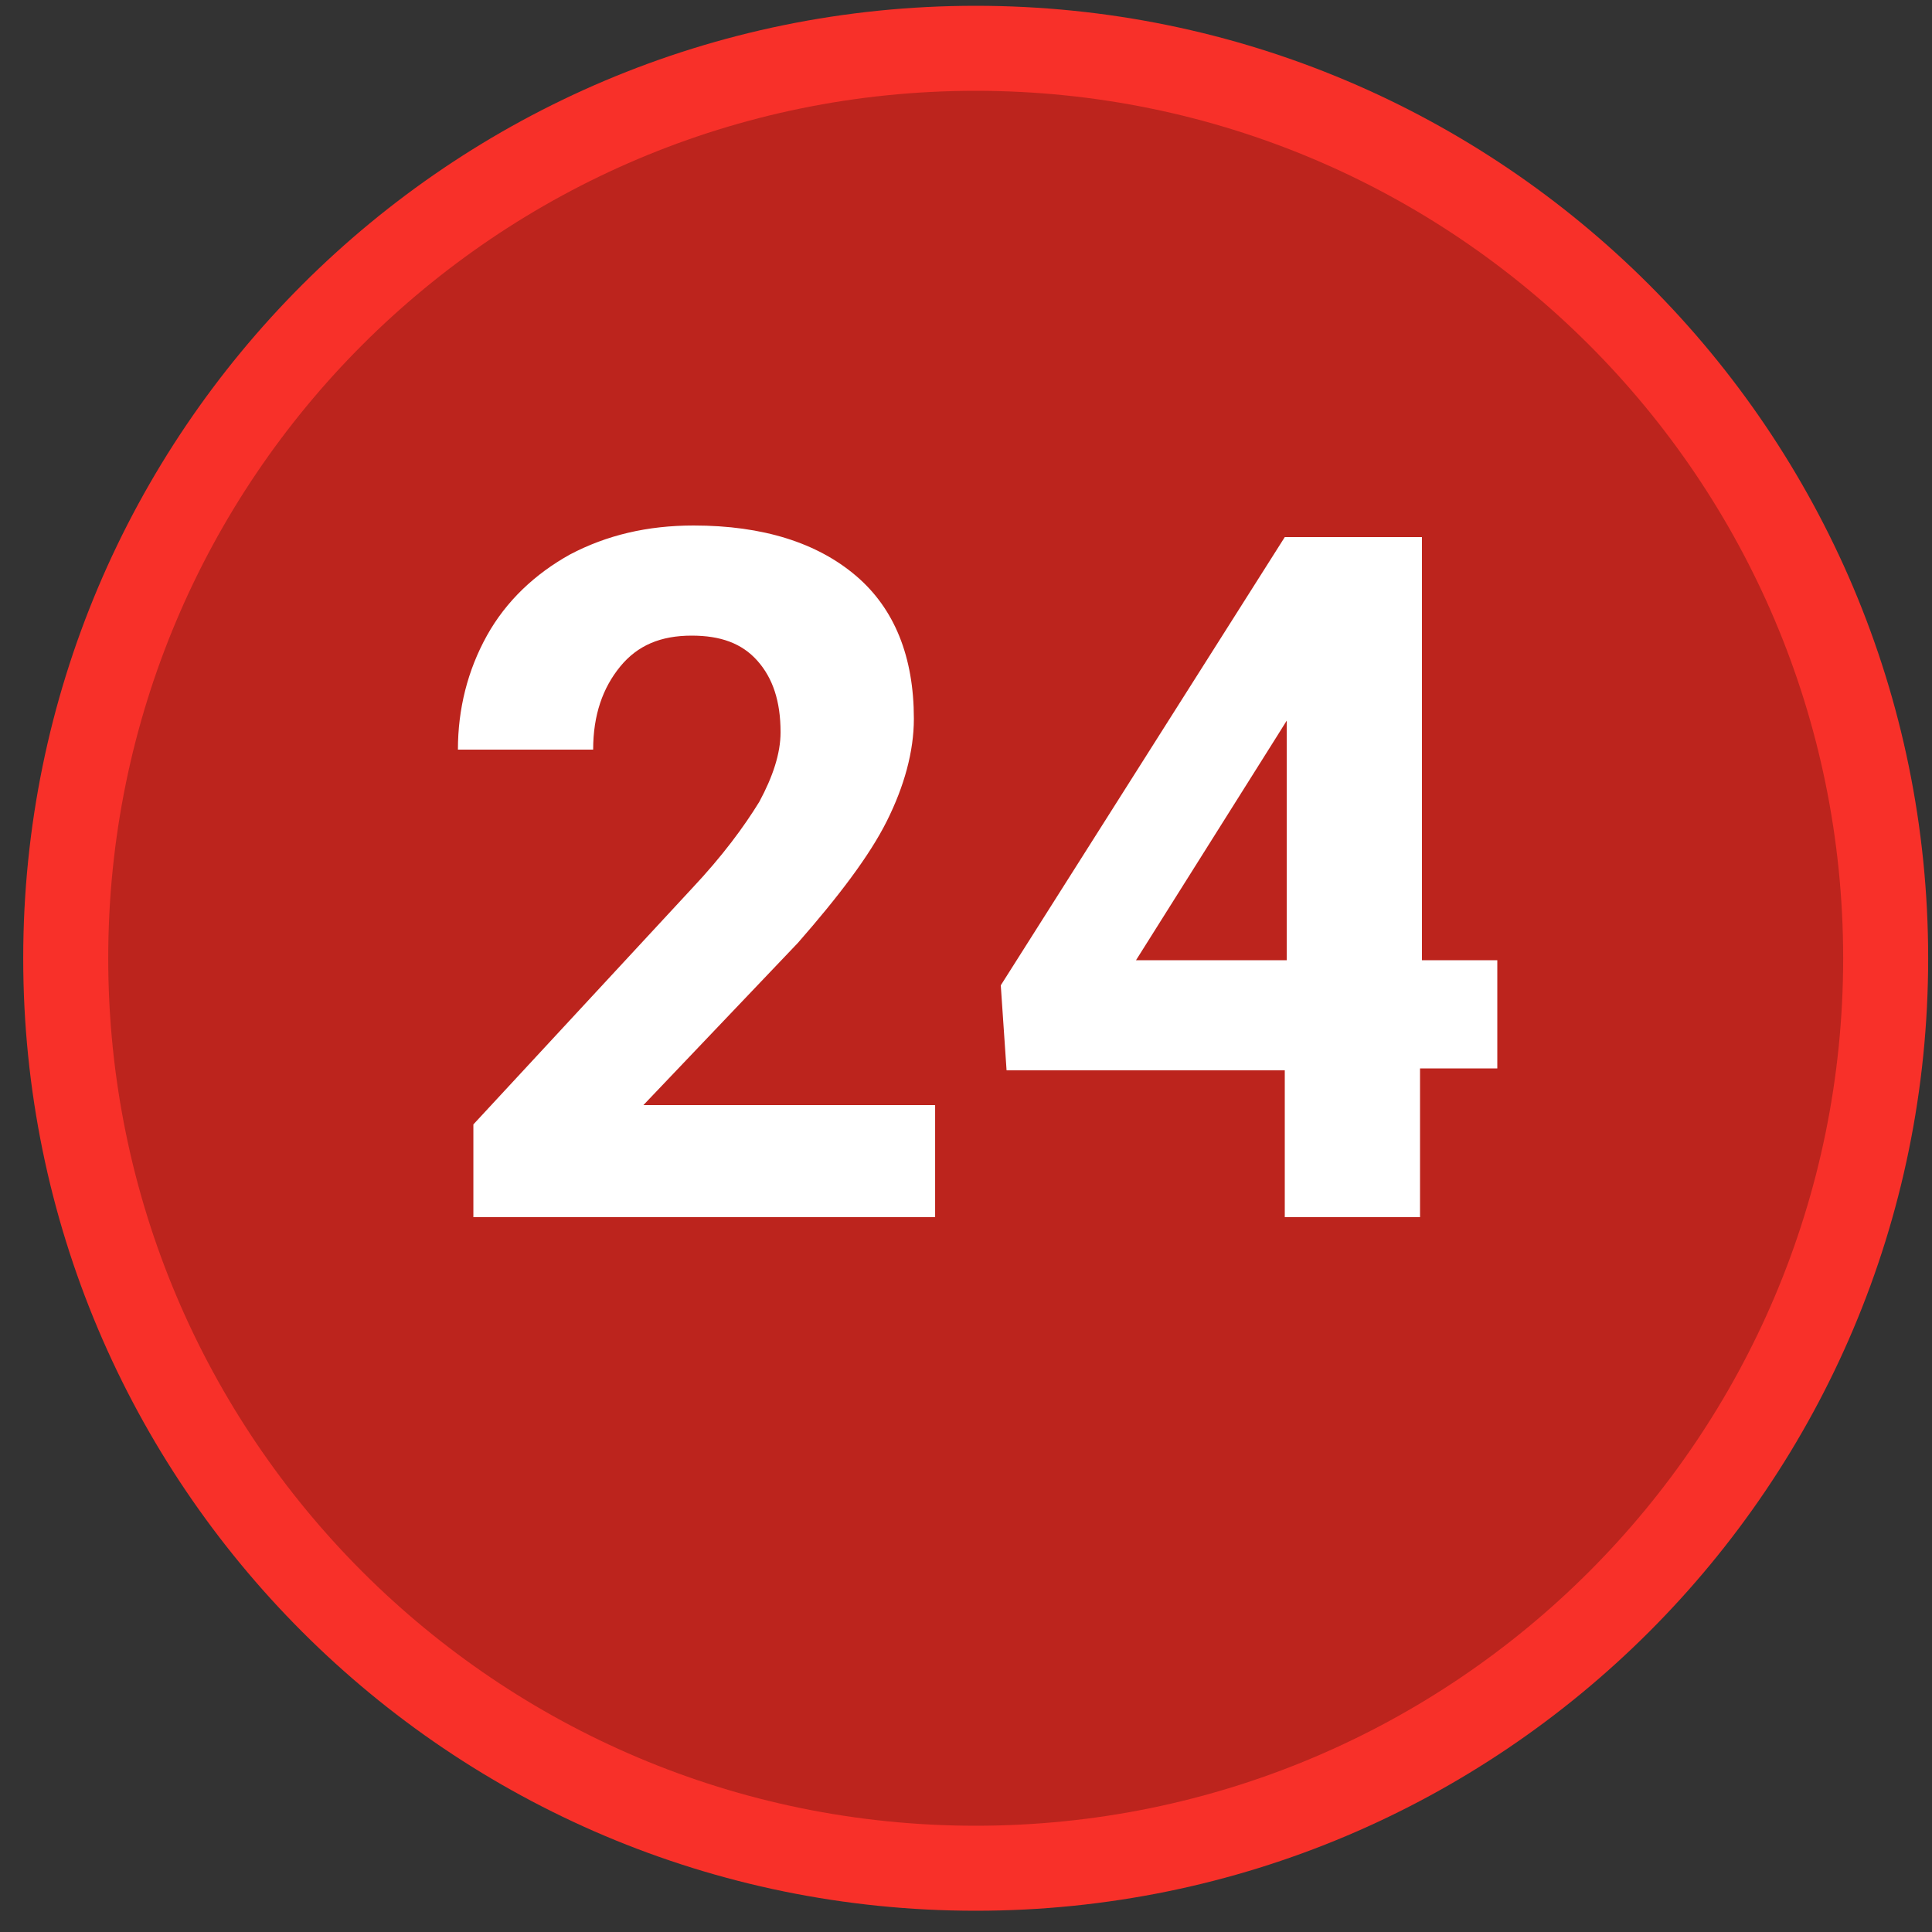
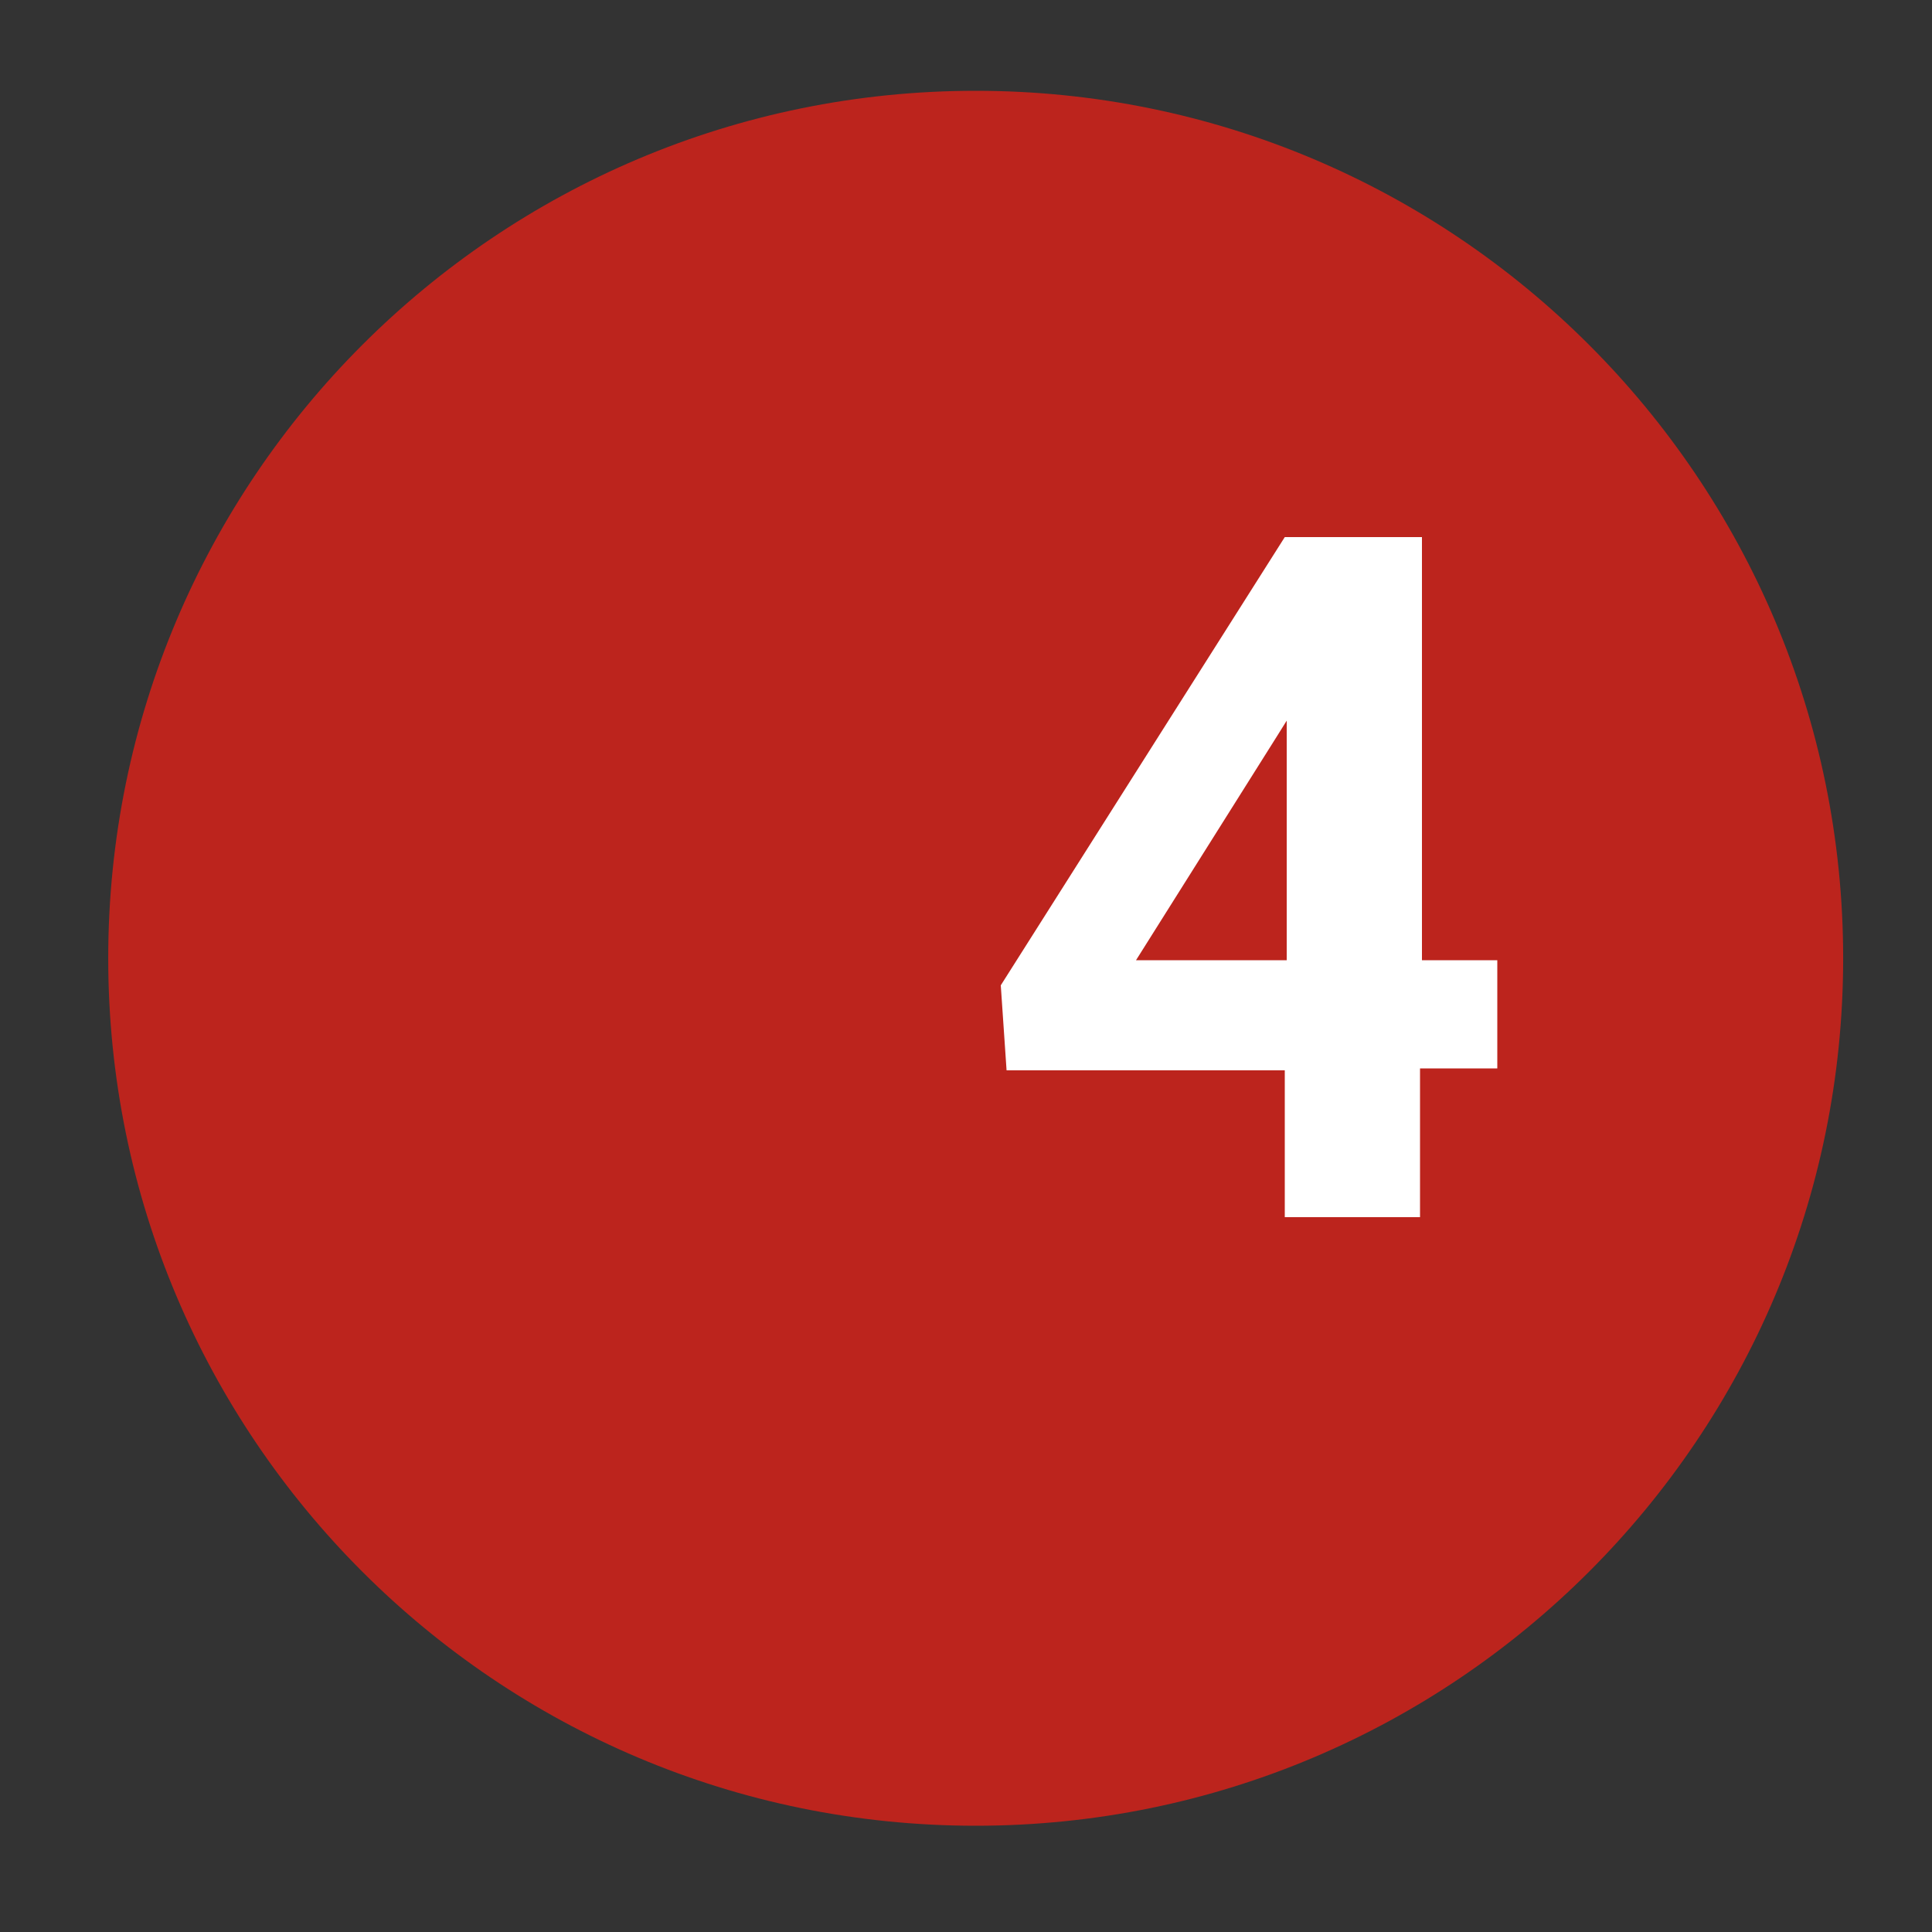
<svg xmlns="http://www.w3.org/2000/svg" width="60" height="60" viewBox="0 0 60 60" fill="none">
  <rect x="0" y="0" width="60" height="60" fill="#333333" stroke="none" />
-   <path d="M30.301 59.34C46.637 59.34 59.881 46.097 59.881 29.76C59.881 13.423 46.637 0.18 30.301 0.18C13.964 0.18 0.721 13.423 0.721 29.76C0.721 46.097 13.964 59.34 30.301 59.34Z" fill="#F83029" />
  <path d="M30.301 56.7C45.18 56.7 57.241 44.639 57.241 29.76C57.241 14.882 45.18 2.82 30.301 2.82C15.423 2.82 3.361 14.882 3.361 29.76C3.361 44.639 15.423 56.7 30.301 56.7Z" fill="#BC241D" />
-   <path d="M29.161 37.8H14.701V34.92L21.481 27.6C22.441 26.58 23.101 25.68 23.581 24.9C24.001 24.12 24.241 23.4 24.241 22.74C24.241 21.78 24.001 21.06 23.521 20.52C23.041 19.98 22.381 19.74 21.481 19.74C20.521 19.74 19.801 20.04 19.261 20.7C18.721 21.36 18.421 22.2 18.421 23.28H14.221C14.221 22.02 14.521 20.82 15.121 19.74C15.721 18.66 16.621 17.82 17.701 17.22C18.841 16.62 20.101 16.32 21.541 16.32C23.701 16.32 25.381 16.86 26.581 17.88C27.781 18.9 28.381 20.4 28.381 22.32C28.381 23.34 28.081 24.42 27.541 25.5C27.001 26.58 26.041 27.84 24.781 29.28L19.981 34.32H29.041V37.8H29.161Z" fill="white" />
  <path d="M44.1 29.82H46.5V33.18H44.1V37.8H39.9V33.24H31.26L31.08 30.6L39.9 16.68H44.16V29.82H44.1ZM35.28 29.82H39.96V22.38L39.66 22.86L35.28 29.82Z" fill="white" />
</svg>